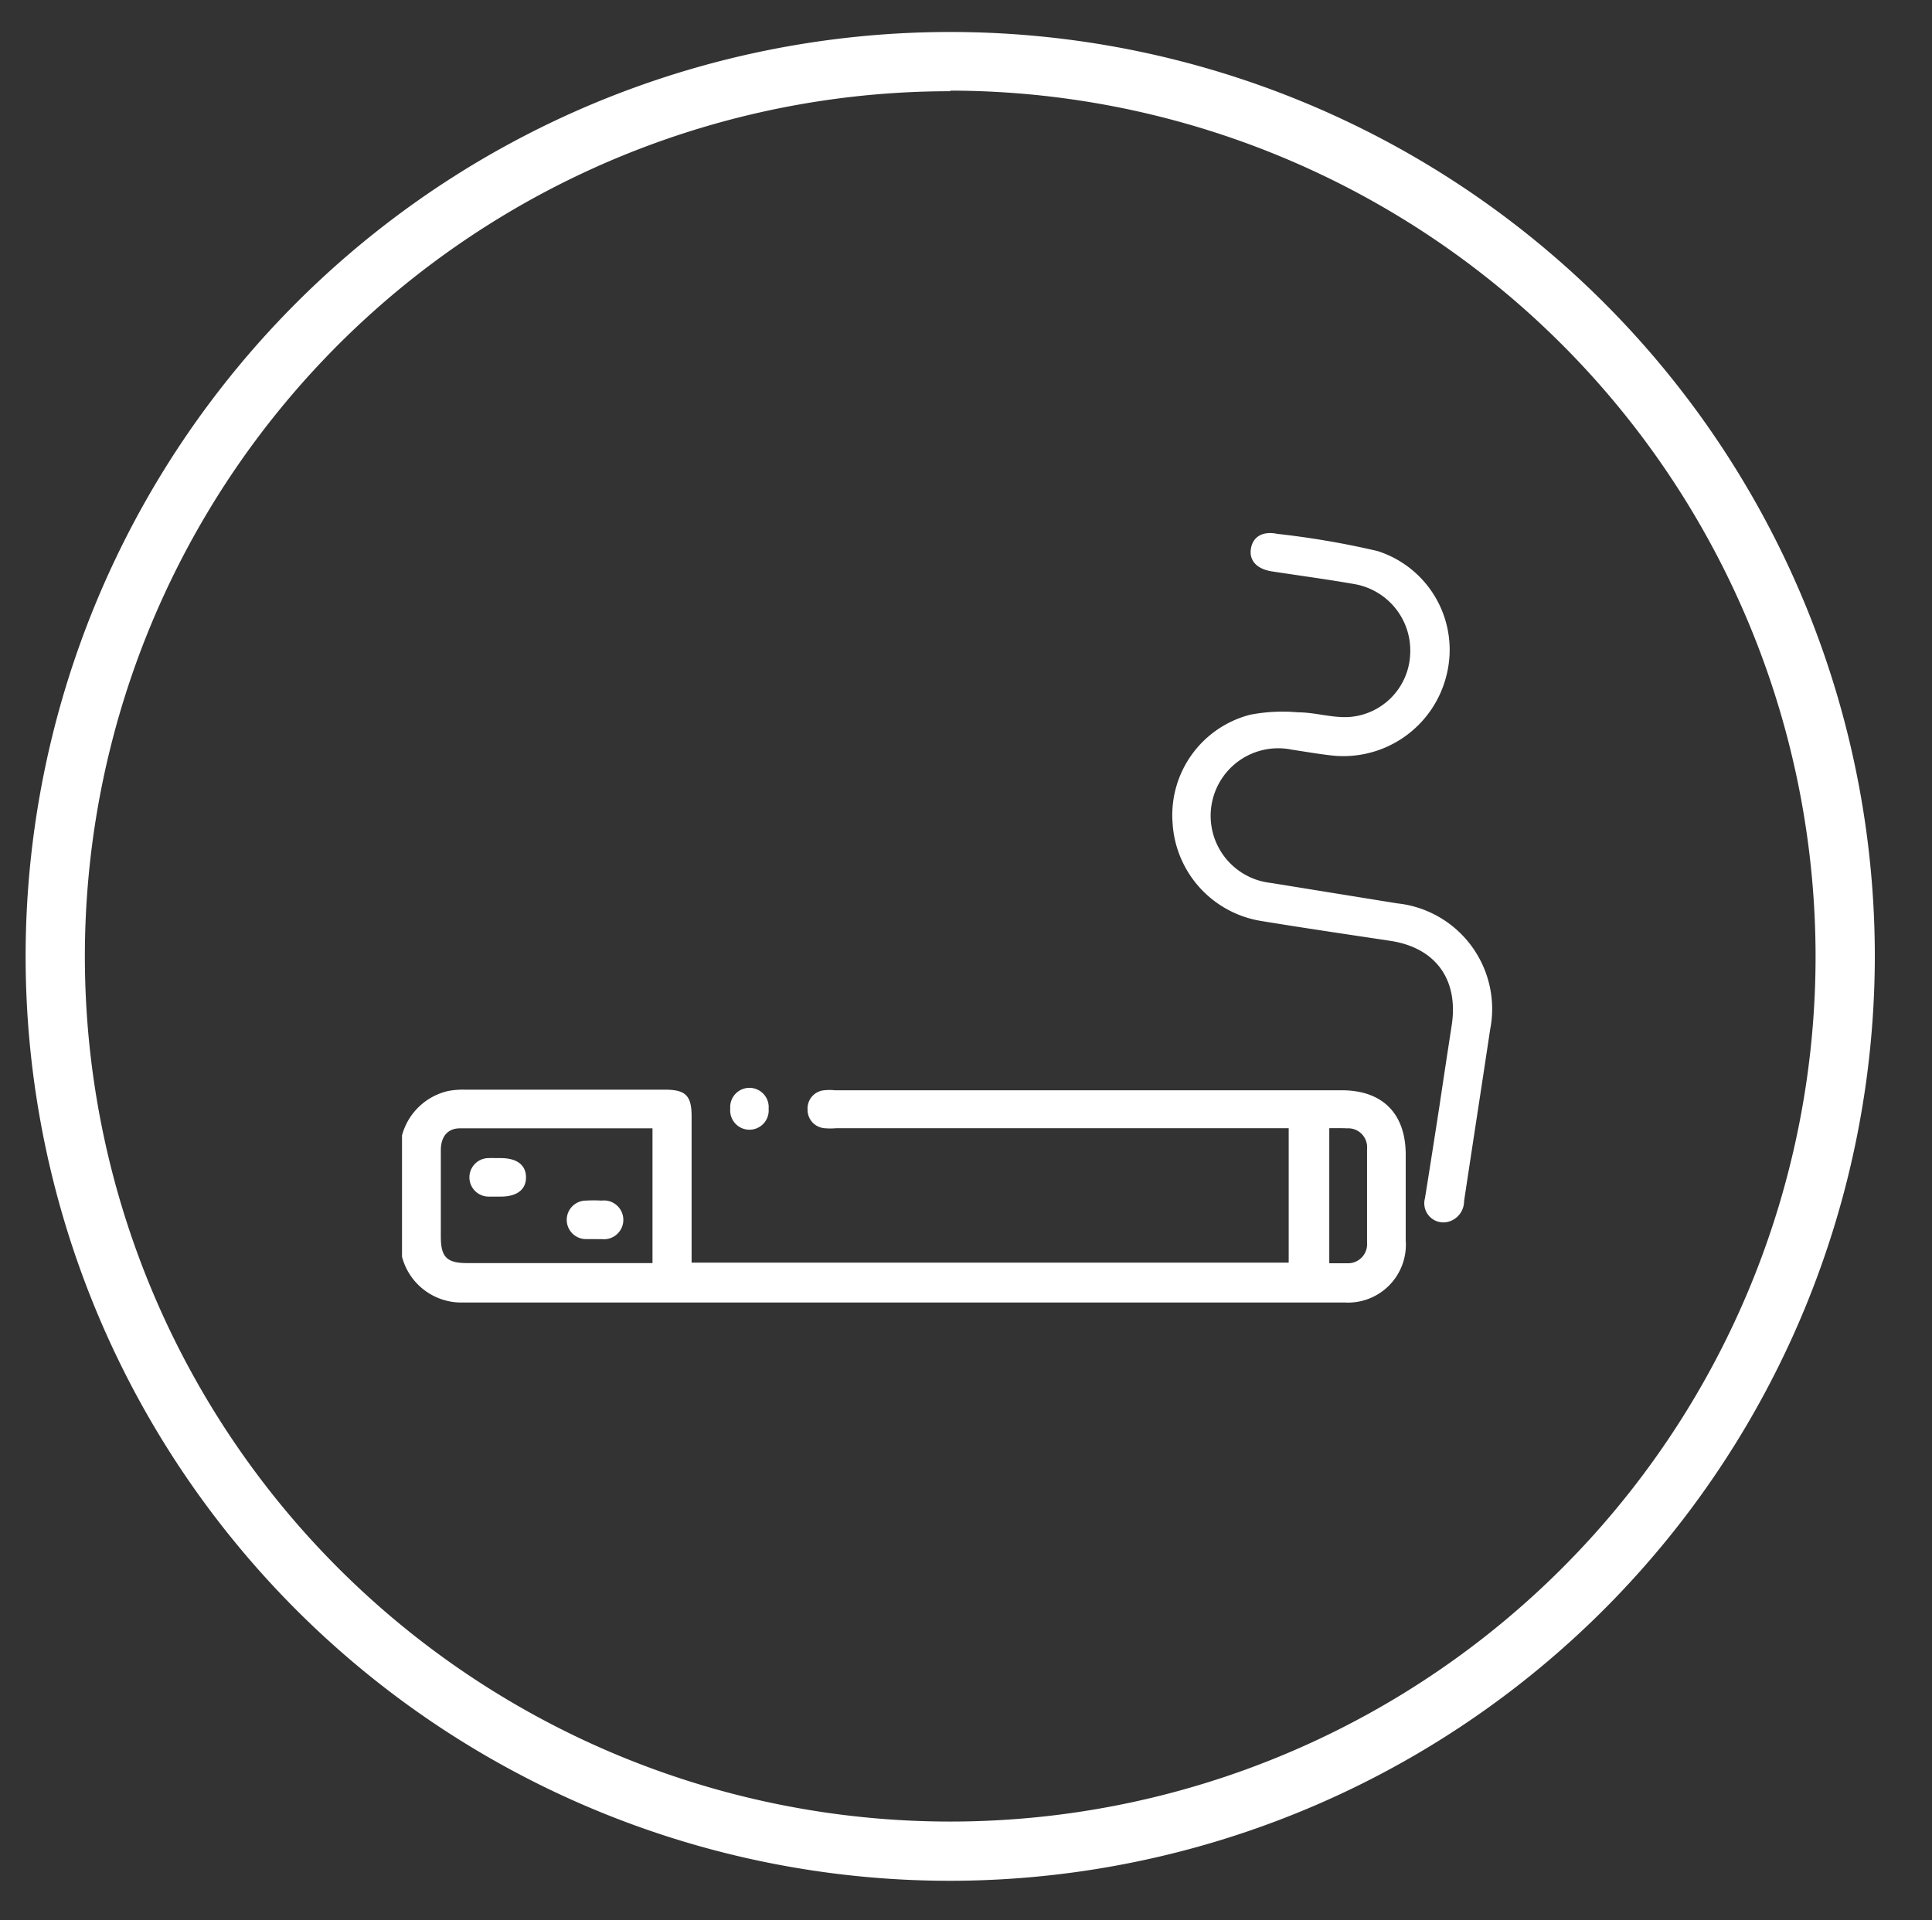
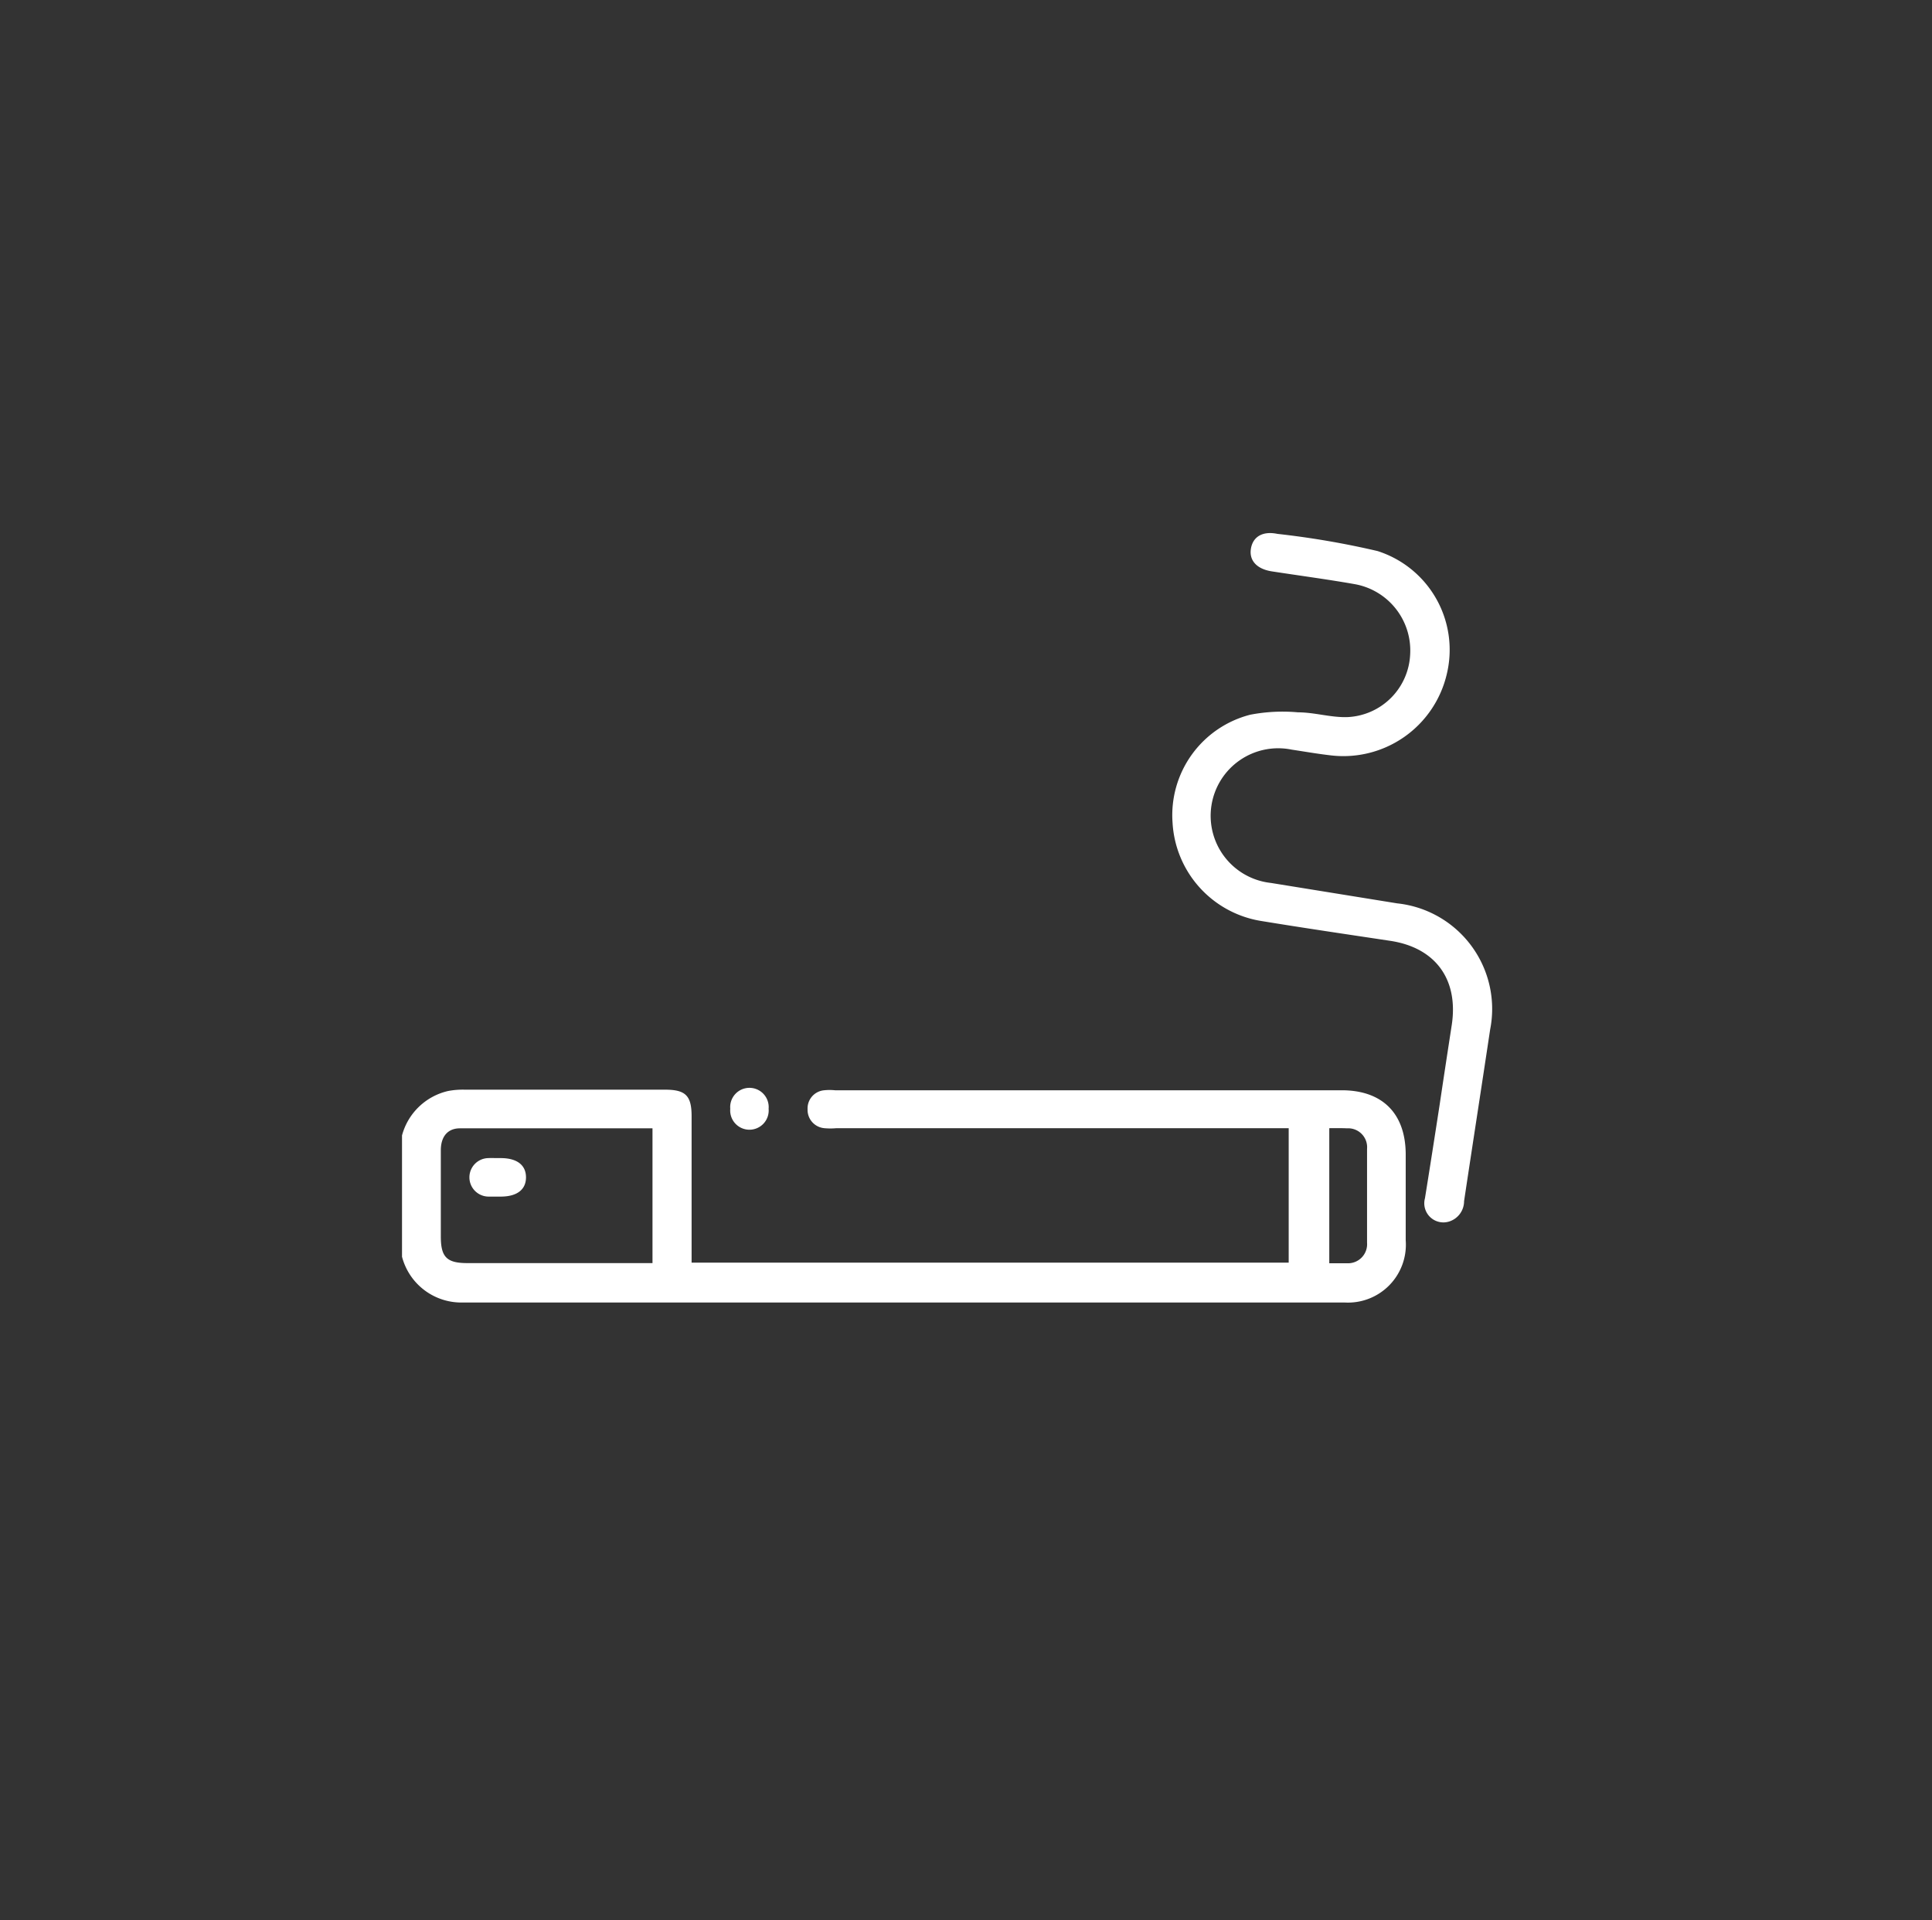
<svg xmlns="http://www.w3.org/2000/svg" id="Layer_1" data-name="Layer 1" viewBox="0 0 130.43 129.65">
  <rect x="0" y="0" width="130.43" height="129.65" fill="#333333" stroke="none" />
  <defs>
    <style>.cls-1{fill:#fff;}</style>
  </defs>
-   <path class="cls-1" d="M64.15,127a62.42,62.42,0,1,1,62.42-62.42A62.49,62.49,0,0,1,64.15,127Zm0-120.84a58.42,58.42,0,1,0,58.42,58.42A58.49,58.49,0,0,0,64.15,6.12Z" />
  <path class="cls-1" d="M27.14,76.67a4.19,4.19,0,0,1,3.11-3,5.33,5.33,0,0,1,1.13-.09q6.77,0,13.52,0c1.38,0,1.79.4,1.79,1.79v9.89H87V76.18H56.47a4.47,4.47,0,0,1-.82,0,1.24,1.24,0,0,1-1.13-1.28,1.23,1.23,0,0,1,1.12-1.28,3.57,3.57,0,0,1,.73,0q17.1,0,34.21,0c2.75,0,4.32,1.57,4.32,4.35,0,1.93,0,3.85,0,5.78a3.91,3.91,0,0,1-4.15,4.2H31.3a4.14,4.14,0,0,1-4.16-3.09Zm16.91-.48c-4.39,0-8.7,0-13,0-.82,0-1.28.55-1.29,1.45,0,1.95,0,3.91,0,5.86,0,1.38.4,1.79,1.78,1.79H43.24c.27,0,.53,0,.81,0Zm45.69,0V85.3c.43,0,.81,0,1.18,0a1.29,1.29,0,0,0,1.37-1.39q0-3.16,0-6.33a1.28,1.28,0,0,0-1.36-1.39C90.55,76.17,90.18,76.18,89.74,76.18Z" />
  <path class="cls-1" d="M97.18,74.67c.27-1.82.55-3.65.83-5.47.46-3.07-1.1-5.21-4.15-5.67s-5.85-.87-8.77-1.35a7.13,7.13,0,0,1-5.93-6.62,7,7,0,0,1,5.25-7.3,11.54,11.54,0,0,1,3.22-.16c1.13,0,2.26.37,3.38.32A4.44,4.44,0,0,0,95.2,44.2a4.55,4.55,0,0,0-3.71-4.75c-1.87-.33-3.76-.58-5.64-.87-1-.16-1.53-.73-1.4-1.53s.78-1.21,1.79-1A57.58,57.58,0,0,1,93,37.21a7,7,0,0,1,4.67,8.32A7.17,7.17,0,0,1,89.79,51c-.86-.1-1.72-.25-2.58-.38a4.56,4.56,0,1,0-1.41,9L94.33,61a7.17,7.17,0,0,1,6.27,8.52c-.58,3.87-1.18,7.73-1.76,11.59a1.44,1.44,0,0,1-1,1.37,1.29,1.29,0,0,1-1.64-1.57C96.54,78.8,96.86,76.74,97.18,74.67Z" />
-   <path class="cls-1" d="M40.05,83.67h-.49a1.3,1.3,0,1,1,0-2.6,9.19,9.19,0,0,1,1.05,0,1.31,1.31,0,1,1,0,2.6C40.43,83.68,40.24,83.67,40.05,83.67Z" />
  <path class="cls-1" d="M33.56,78.2h.24c1.1,0,1.71.47,1.71,1.3s-.61,1.3-1.71,1.3q-.4,0-.81,0a1.3,1.3,0,1,1,0-2.6C33.18,78.19,33.37,78.2,33.56,78.2Z" />
  <path class="cls-1" d="M51.89,74.87a1.3,1.3,0,1,1-2.59,0,1.3,1.3,0,1,1,2.59,0Z" />
</svg>